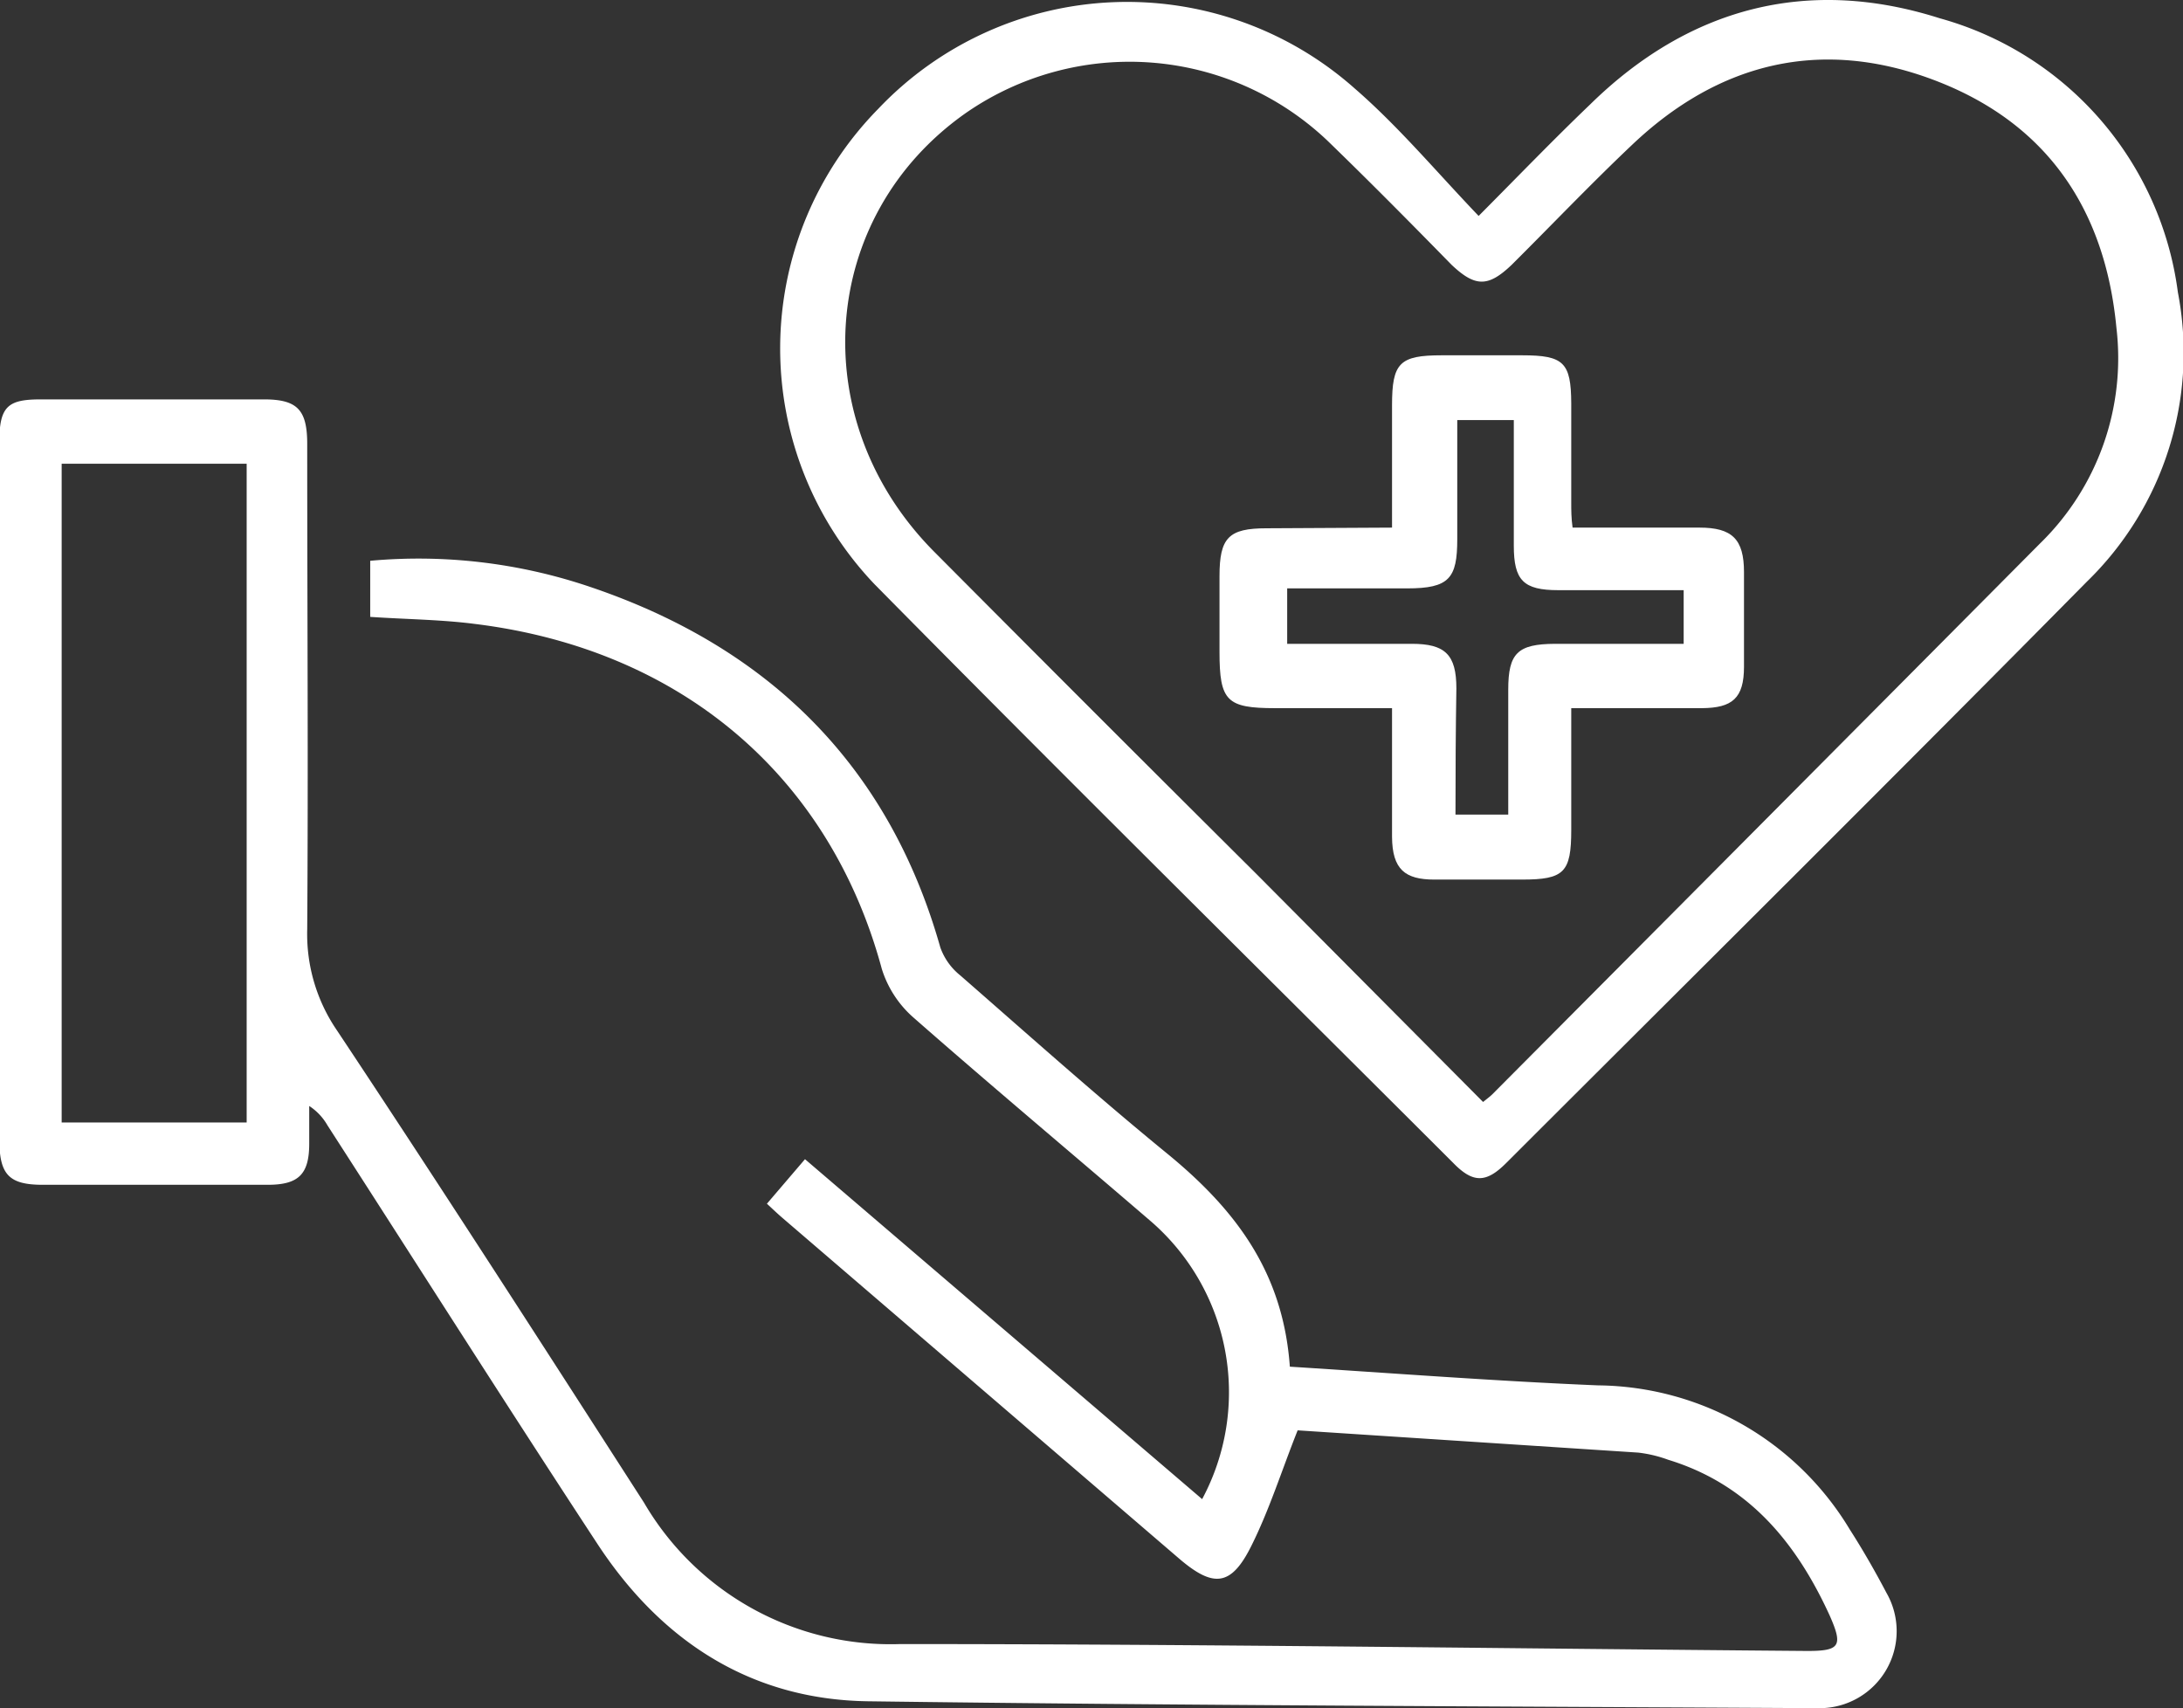
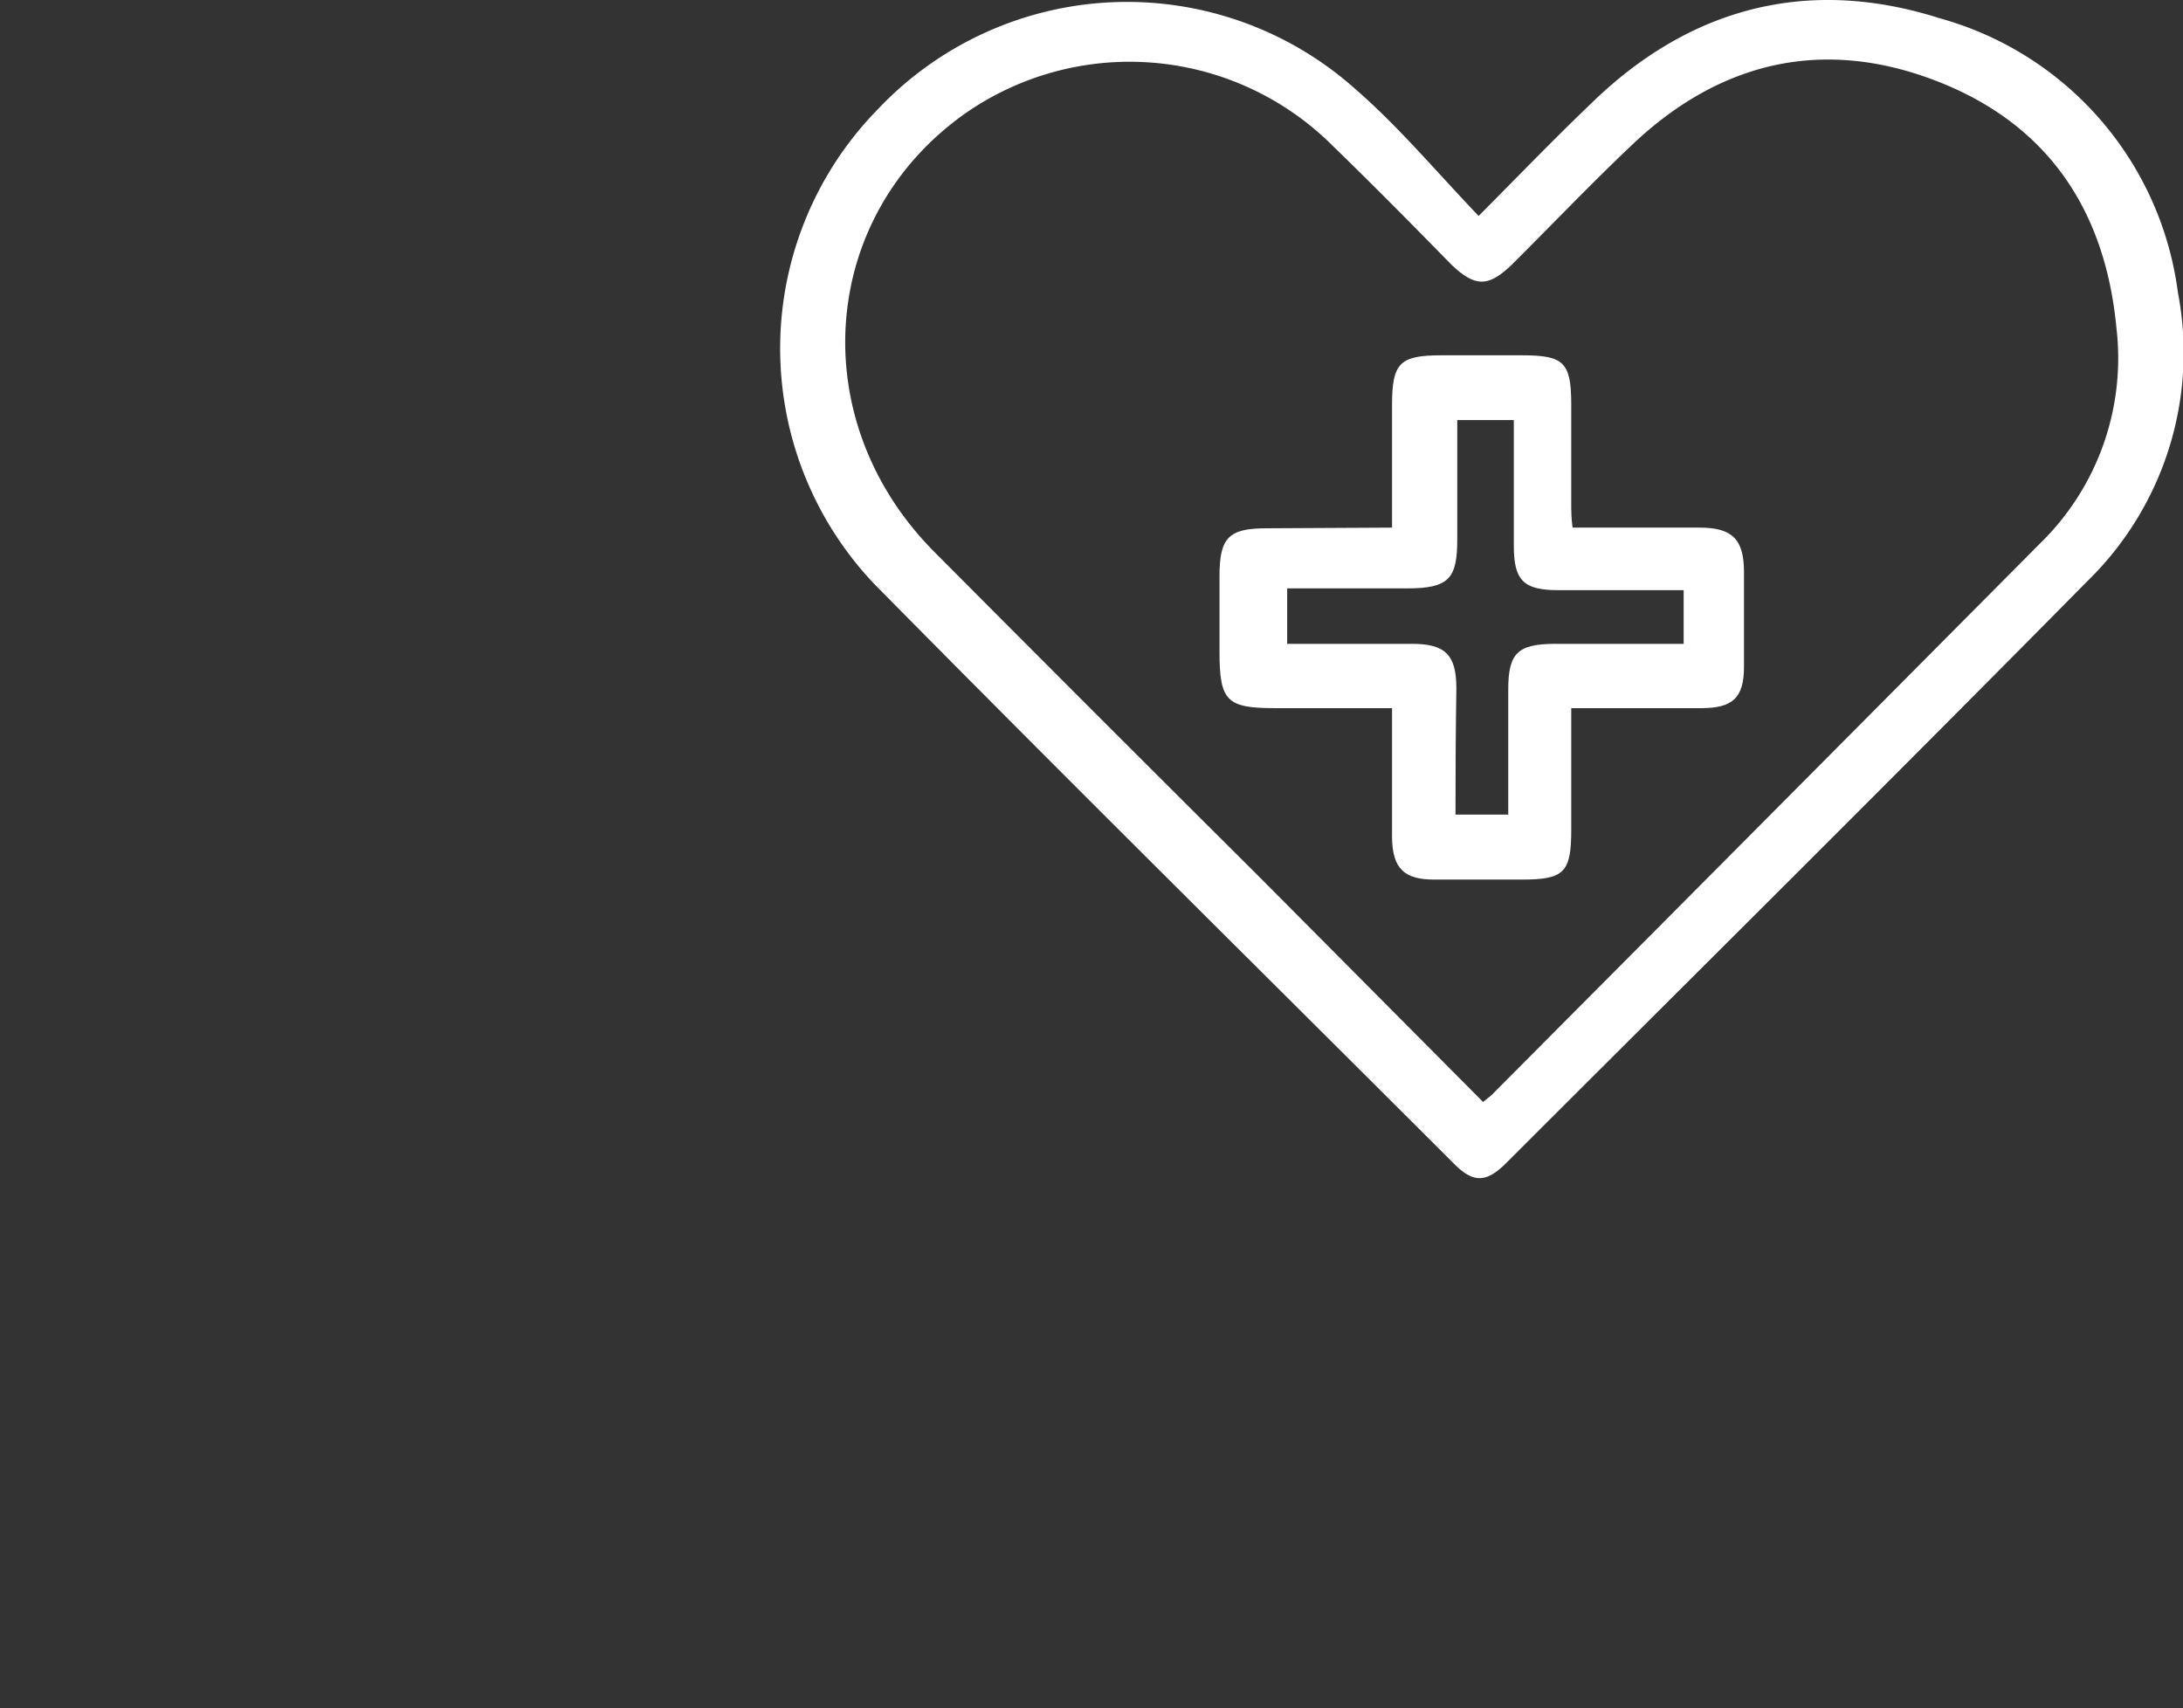
<svg xmlns="http://www.w3.org/2000/svg" viewBox="0 0 98.06 76.73">
  <rect x="0" y="0" width="98.06" height="76.73" fill="#333333" stroke="none" />
  <defs>
    <style>.cls-1{fill:#fff;}</style>
  </defs>
  <title>service_13</title>
  <g id="圖層_2" data-name="圖層 2">
    <g id="圖層_2-2" data-name="圖層 2">
      <g id="I6YUt5.tif">
-         <path class="cls-1" d="M57.94,61.39c4.72.3,9.28.65,13.85.84a13.34,13.34,0,0,1,11.3,6.47c.59.92,1.14,1.88,1.65,2.85a3.46,3.46,0,0,1-3,5.18c-14.26-.08-28.52-.12-42.77-.31-5.28-.08-9.31-2.74-12.16-7.11-4.08-6.22-8.07-12.51-12.1-18.76a2.54,2.54,0,0,0-.82-.87c0,.57,0,1.13,0,1.69,0,1.37-.47,1.85-1.86,1.85-3.37,0-6.74,0-10.11,0-1.51,0-1.94-.45-1.95-2V24.74c0-1.63,0-3.26,0-4.89s.41-1.91,1.88-1.91h10c1.5,0,1.95.46,1.95,2,0,7.27.05,14.54,0,21.81a7.66,7.66,0,0,0,1.34,4.54c4.65,7,9.23,14.12,13.79,21.21a12.82,12.82,0,0,0,11.51,6.35c13.58,0,27.16.2,40.75.31,1.47,0,1.6-.23,1-1.59-1.51-3.3-3.66-5.9-7.26-7a5.81,5.81,0,0,0-1.34-.32l-15.3-1c-.72,1.81-1.27,3.57-2.08,5.19-.9,1.81-1.69,1.89-3.21.6L35.15,54.71c-.21-.18-.41-.37-.7-.64l1.71-2L54,67.34a10.16,10.16,0,0,0-2.28-12.46c-3.57-3.07-7.19-6.1-10.73-9.21a4.81,4.81,0,0,1-1.38-2.15c-2.34-8.65-9-14.34-18.25-15.49-1.54-.2-3.1-.21-4.73-.32V25.19a24,24,0,0,1,9.87,1.17c8,2.7,13.42,8,15.74,16.2a2.81,2.81,0,0,0,.89,1.25c3.07,2.68,6.11,5.4,9.29,8S57.64,57.23,57.94,61.39ZM11.08,20.83H2.77V50.42h8.31Z" />
        <path class="cls-1" d="M66.42,9.7c1.81-1.82,3.36-3.43,5-5C75.86.34,81.2-1.07,87.13.82a14.75,14.75,0,0,1,10.7,12.31,14.34,14.34,0,0,1-4.09,13c-8.65,8.76-17.38,17.42-26.09,26.12-.89.89-1.48.9-2.36,0-8.68-8.67-17.41-17.29-26-26a15.35,15.35,0,0,1,.15-21.35,15.4,15.4,0,0,1,21.42-.92C62.81,5.67,64.5,7.69,66.42,9.7Zm.2,39.8c.21-.17.32-.25.42-.35q12.3-12.36,24.6-24.74a11.62,11.62,0,0,0,3.43-9.68c-.51-5.38-3.17-9.24-8.21-11.14s-9.63-.8-13.54,2.91c-1.85,1.75-3.61,3.6-5.42,5.4-1.05,1-1.63,1-2.69,0C63.35,10,61.52,8.15,59.63,6.32A12.91,12.91,0,0,0,43.38,5.08C36.77,9.73,36.1,18.92,42,24.82q7.2,7.24,14.44,14.44Z" />
        <path class="cls-1" d="M62.53,23.7V18.2c0-1.9.34-2.24,2.23-2.24h3.62c1.86,0,2.19.32,2.2,2.15v4.47c0,.34,0,.69.06,1.12h5.7c1.46,0,2,.51,2,2s0,2.83,0,4.25-.53,1.85-1.89,1.86c-1.91,0-3.82,0-5.87,0v5.47c0,1.91-.32,2.23-2.21,2.23-1.32,0-2.63,0-3.94,0s-1.89-.45-1.9-1.92c0-1.88,0-3.75,0-5.78H57.28c-2.18,0-2.5-.32-2.5-2.53v-3.4c0-1.73.41-2.15,2.11-2.15Zm2.85,12.89h2.37c0-1.93,0-3.77,0-5.61,0-1.64.42-2.05,2.09-2.06,1.13,0,2.26,0,3.4,0h2.39V26.51H70c-1.57,0-2-.44-2-2V18.87H65.46c0,1.83,0,3.59,0,5.35s-.36,2.21-2.25,2.21H57.82v2.49c1.92,0,3.76,0,5.6,0,1.49,0,2,.48,2,2C65.39,32.78,65.38,34.65,65.38,36.59Z" />
      </g>
    </g>
  </g>
</svg>